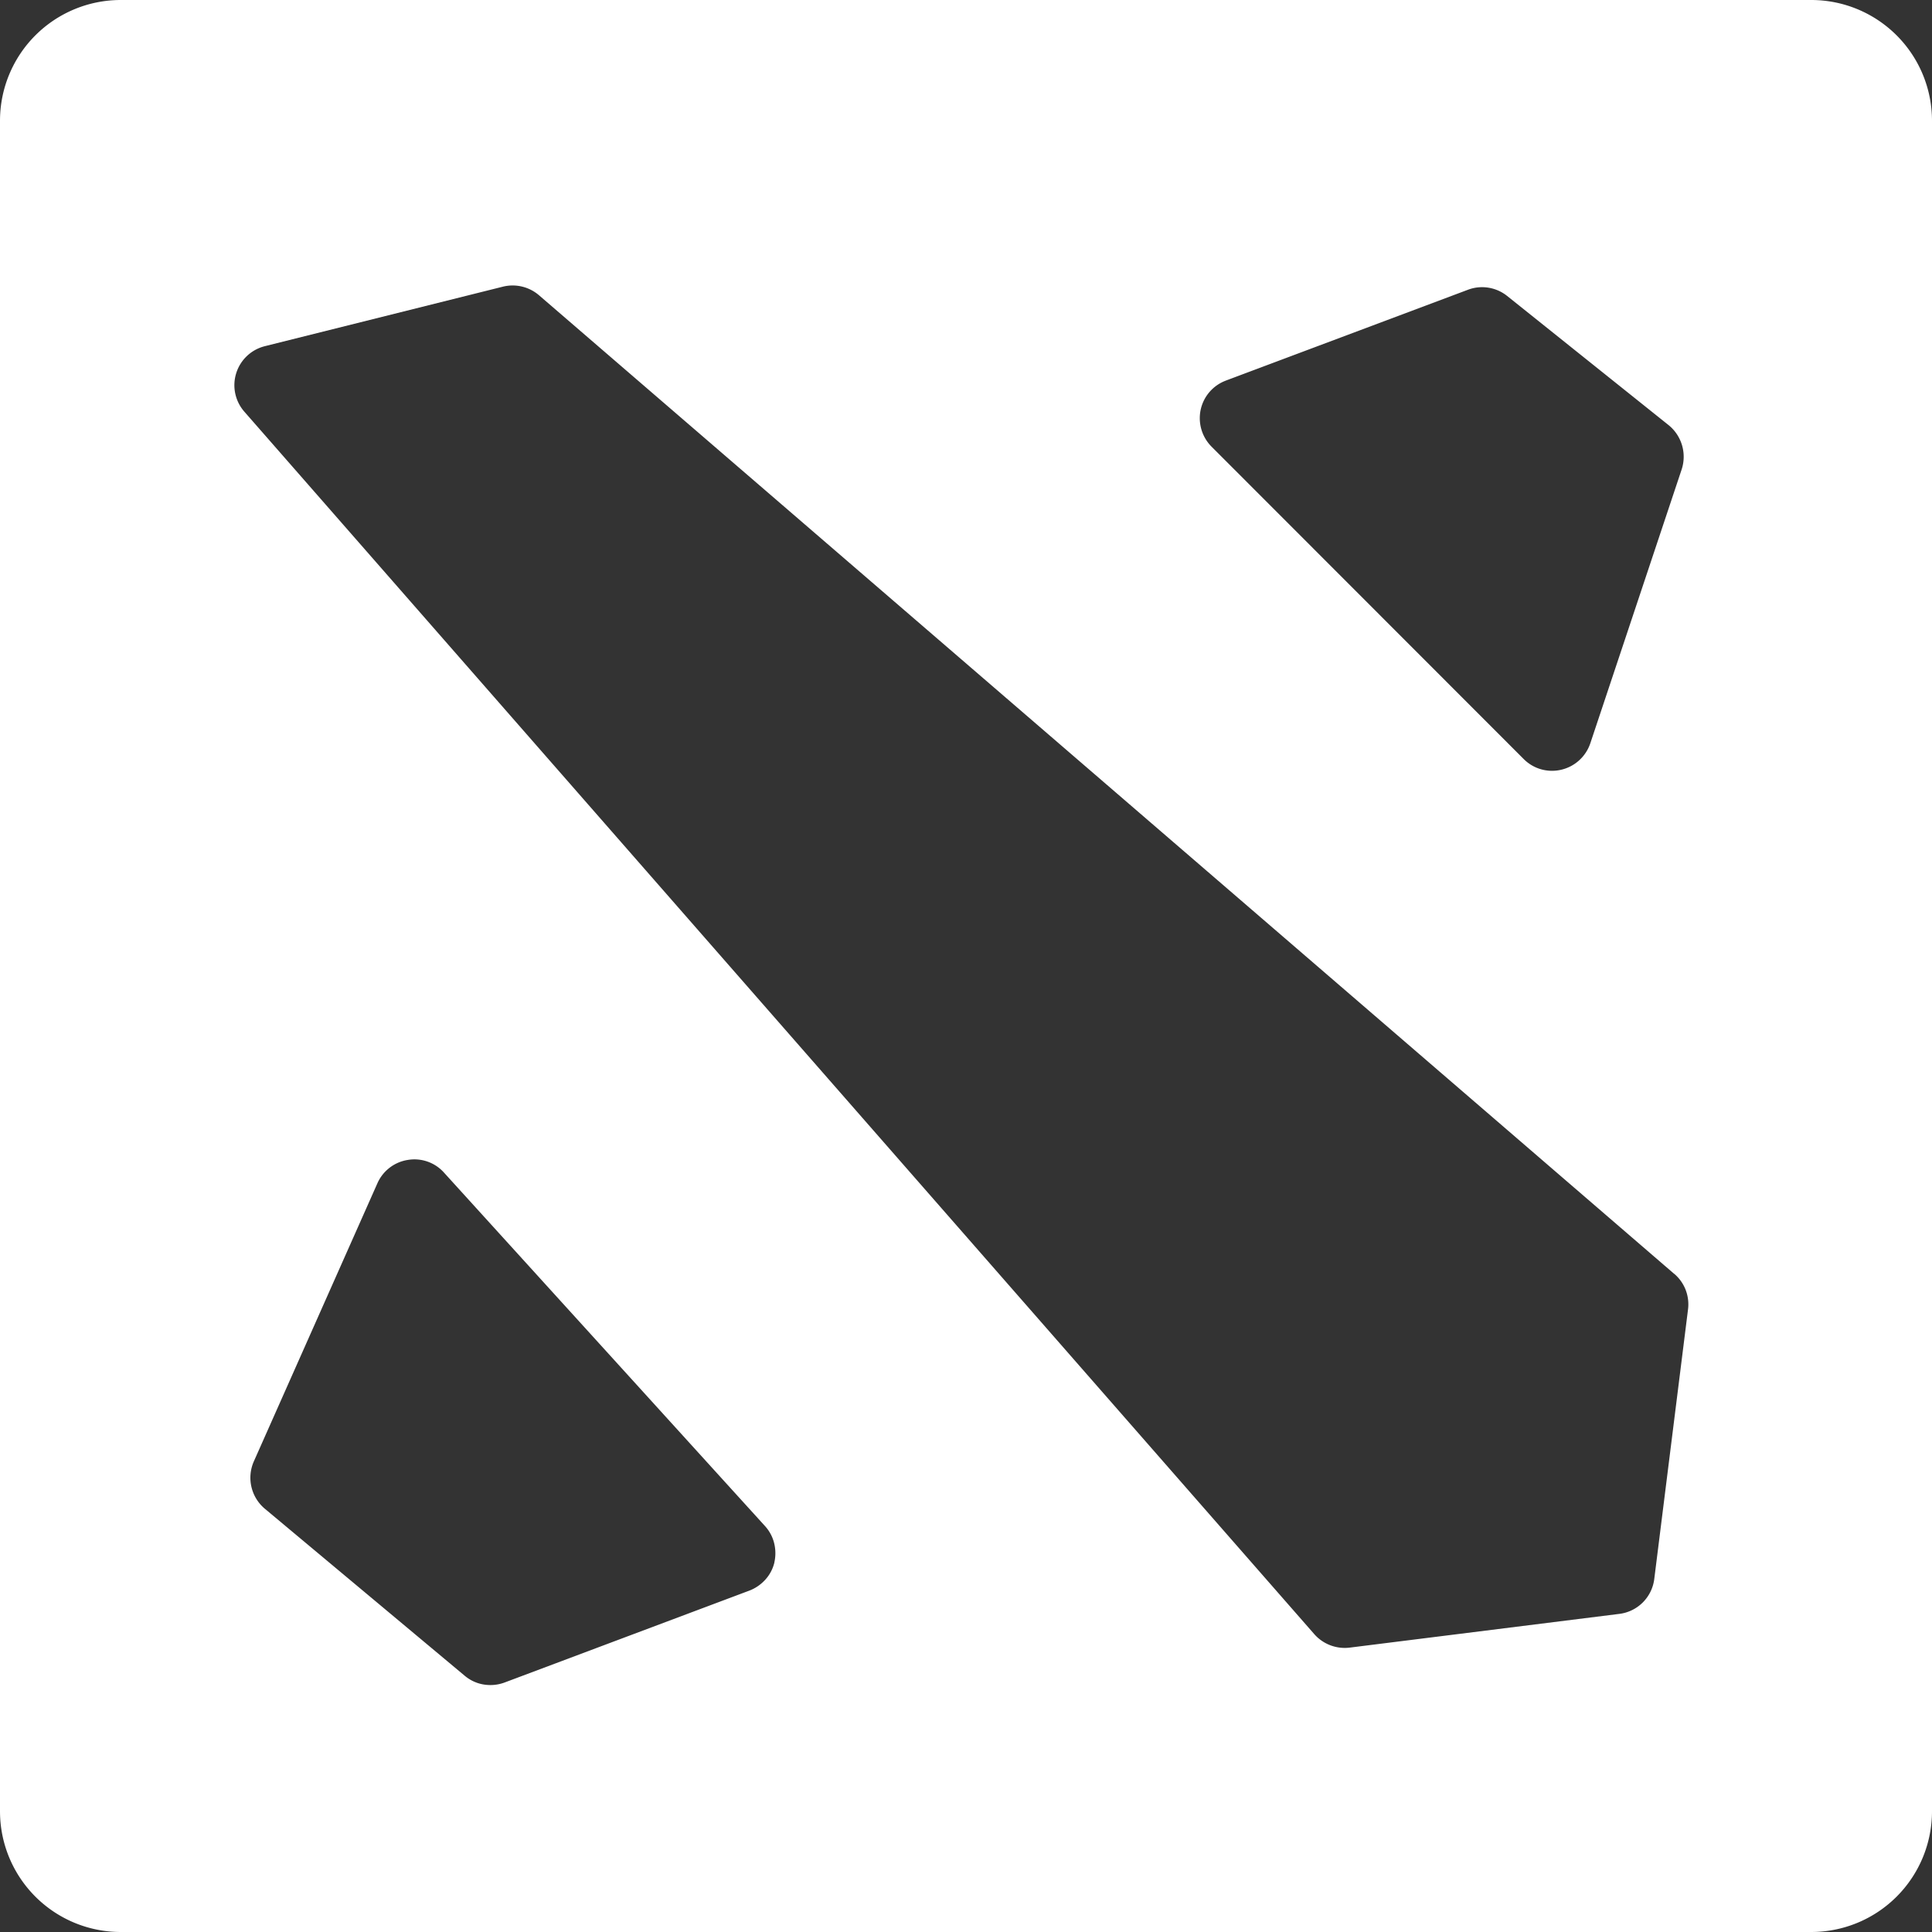
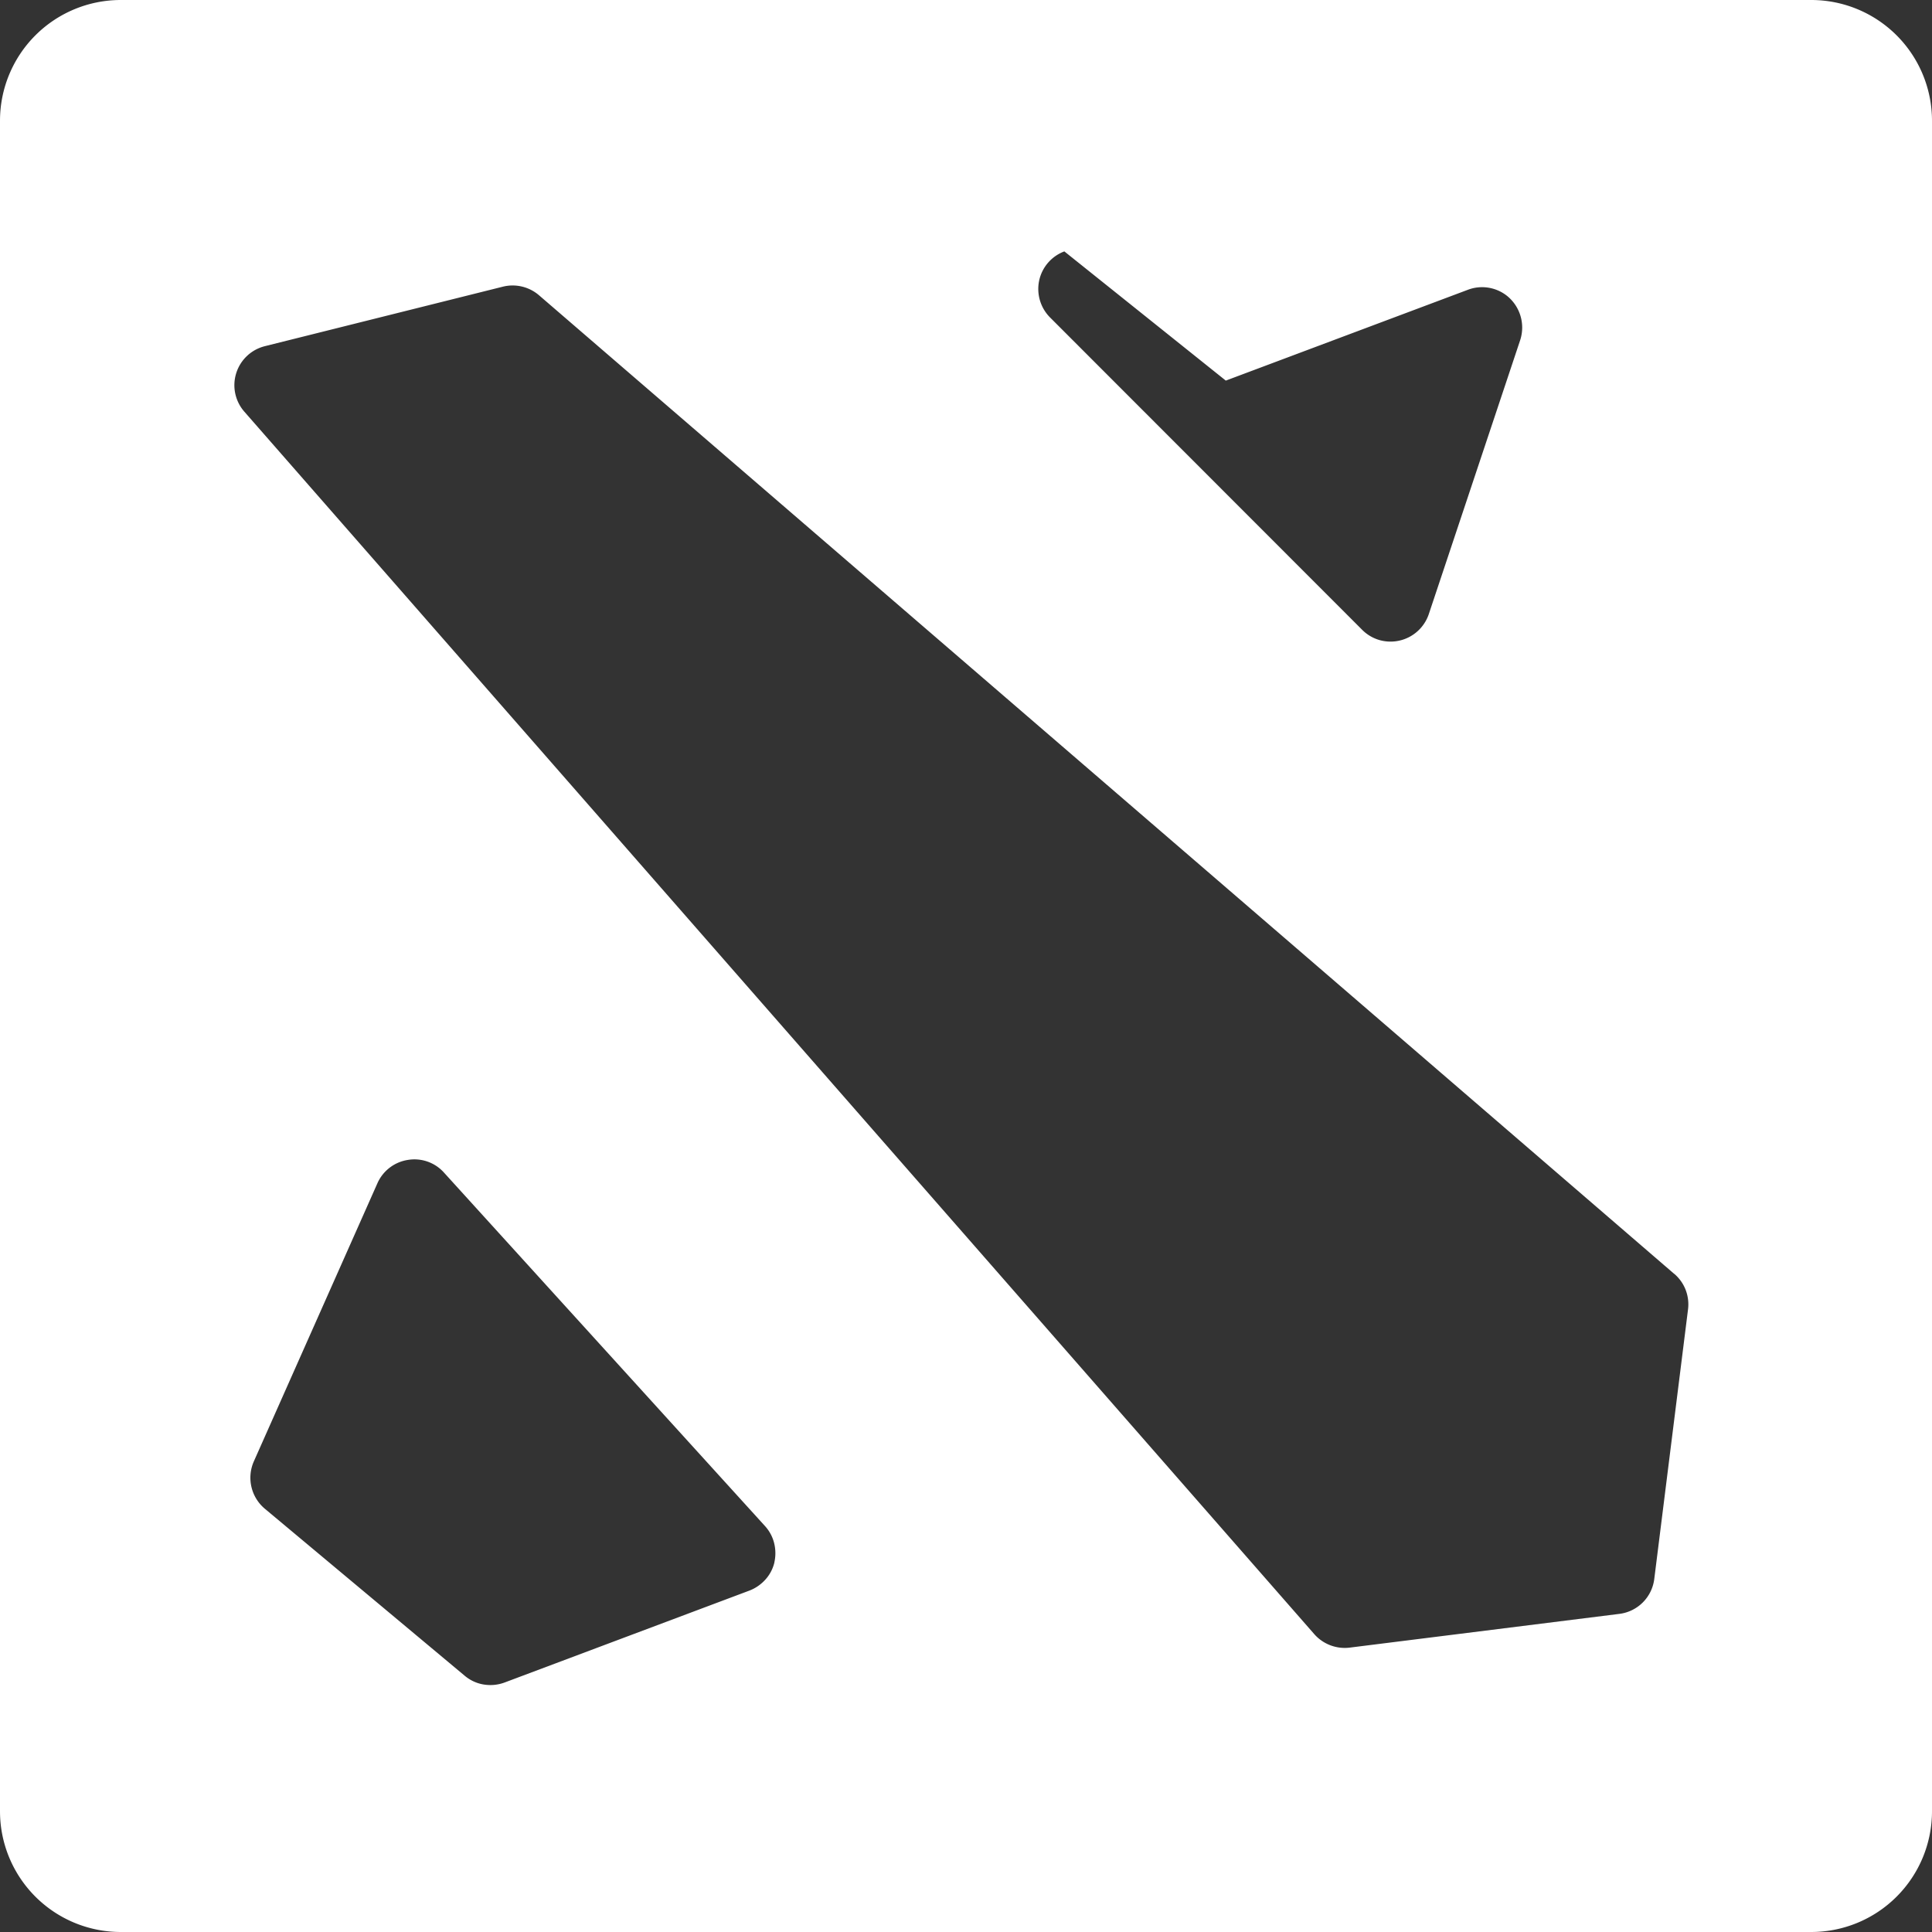
<svg xmlns="http://www.w3.org/2000/svg" width="32" height="32">
  <rect width="100%" height="100%" fill="#333333" stroke="none" />
-   <path fill="#fff" d="M32 2a2 2 0 00-2-2H2a2 2 0 00-2 2v28a2 2 0 002 2h28a2 2 0 002-2V2zM20.303 6.304L24.312 4.8a.664.664 0 01.651.102l2.675 2.14a.674.674 0 01.216.732l-1.512 4.533a.669.669 0 01-.813.436.665.665 0 01-.29-.169l-5.172-5.176a.67.67 0 01-.18-.612.665.665 0 01.417-.482zm-7.476 19.573c-.025.106-.076.204-.149.285s-.163.144-.265.183l-4.051 1.521c-.111.042-.231.054-.349.035s-.227-.07-.318-.147l-3.309-2.765a.67.67 0 01-.182-.783l2.047-4.607a.662.662 0 01.504-.387.657.657 0 01.599.21l5.312 5.849c.074.08.128.177.155.283s.029.216.005.323zM27.733 21.1c.083.072.148.163.187.265s.053.213.039.323l-.559 4.464a.665.665 0 01-.579.579l-4.468.559a.672.672 0 01-.584-.223L4.05 6.822a.666.666 0 01.34-1.089l3.94-.985a.67.67 0 01.596.141L27.731 21.1z" />
+   <path fill="#fff" d="M32 2a2 2 0 00-2-2H2a2 2 0 00-2 2v28a2 2 0 002 2h28a2 2 0 002-2V2zM20.303 6.304L24.312 4.8a.664.664 0 01.651.102a.674.674 0 01.216.732l-1.512 4.533a.669.669 0 01-.813.436.665.665 0 01-.29-.169l-5.172-5.176a.67.67 0 01-.18-.612.665.665 0 01.417-.482zm-7.476 19.573c-.025.106-.076.204-.149.285s-.163.144-.265.183l-4.051 1.521c-.111.042-.231.054-.349.035s-.227-.07-.318-.147l-3.309-2.765a.67.67 0 01-.182-.783l2.047-4.607a.662.662 0 01.504-.387.657.657 0 01.599.21l5.312 5.849c.074.08.128.177.155.283s.029.216.005.323zM27.733 21.1c.083.072.148.163.187.265s.053.213.039.323l-.559 4.464a.665.665 0 01-.579.579l-4.468.559a.672.672 0 01-.584-.223L4.05 6.822a.666.666 0 01.34-1.089l3.94-.985a.67.67 0 01.596.141L27.731 21.1z" />
</svg>